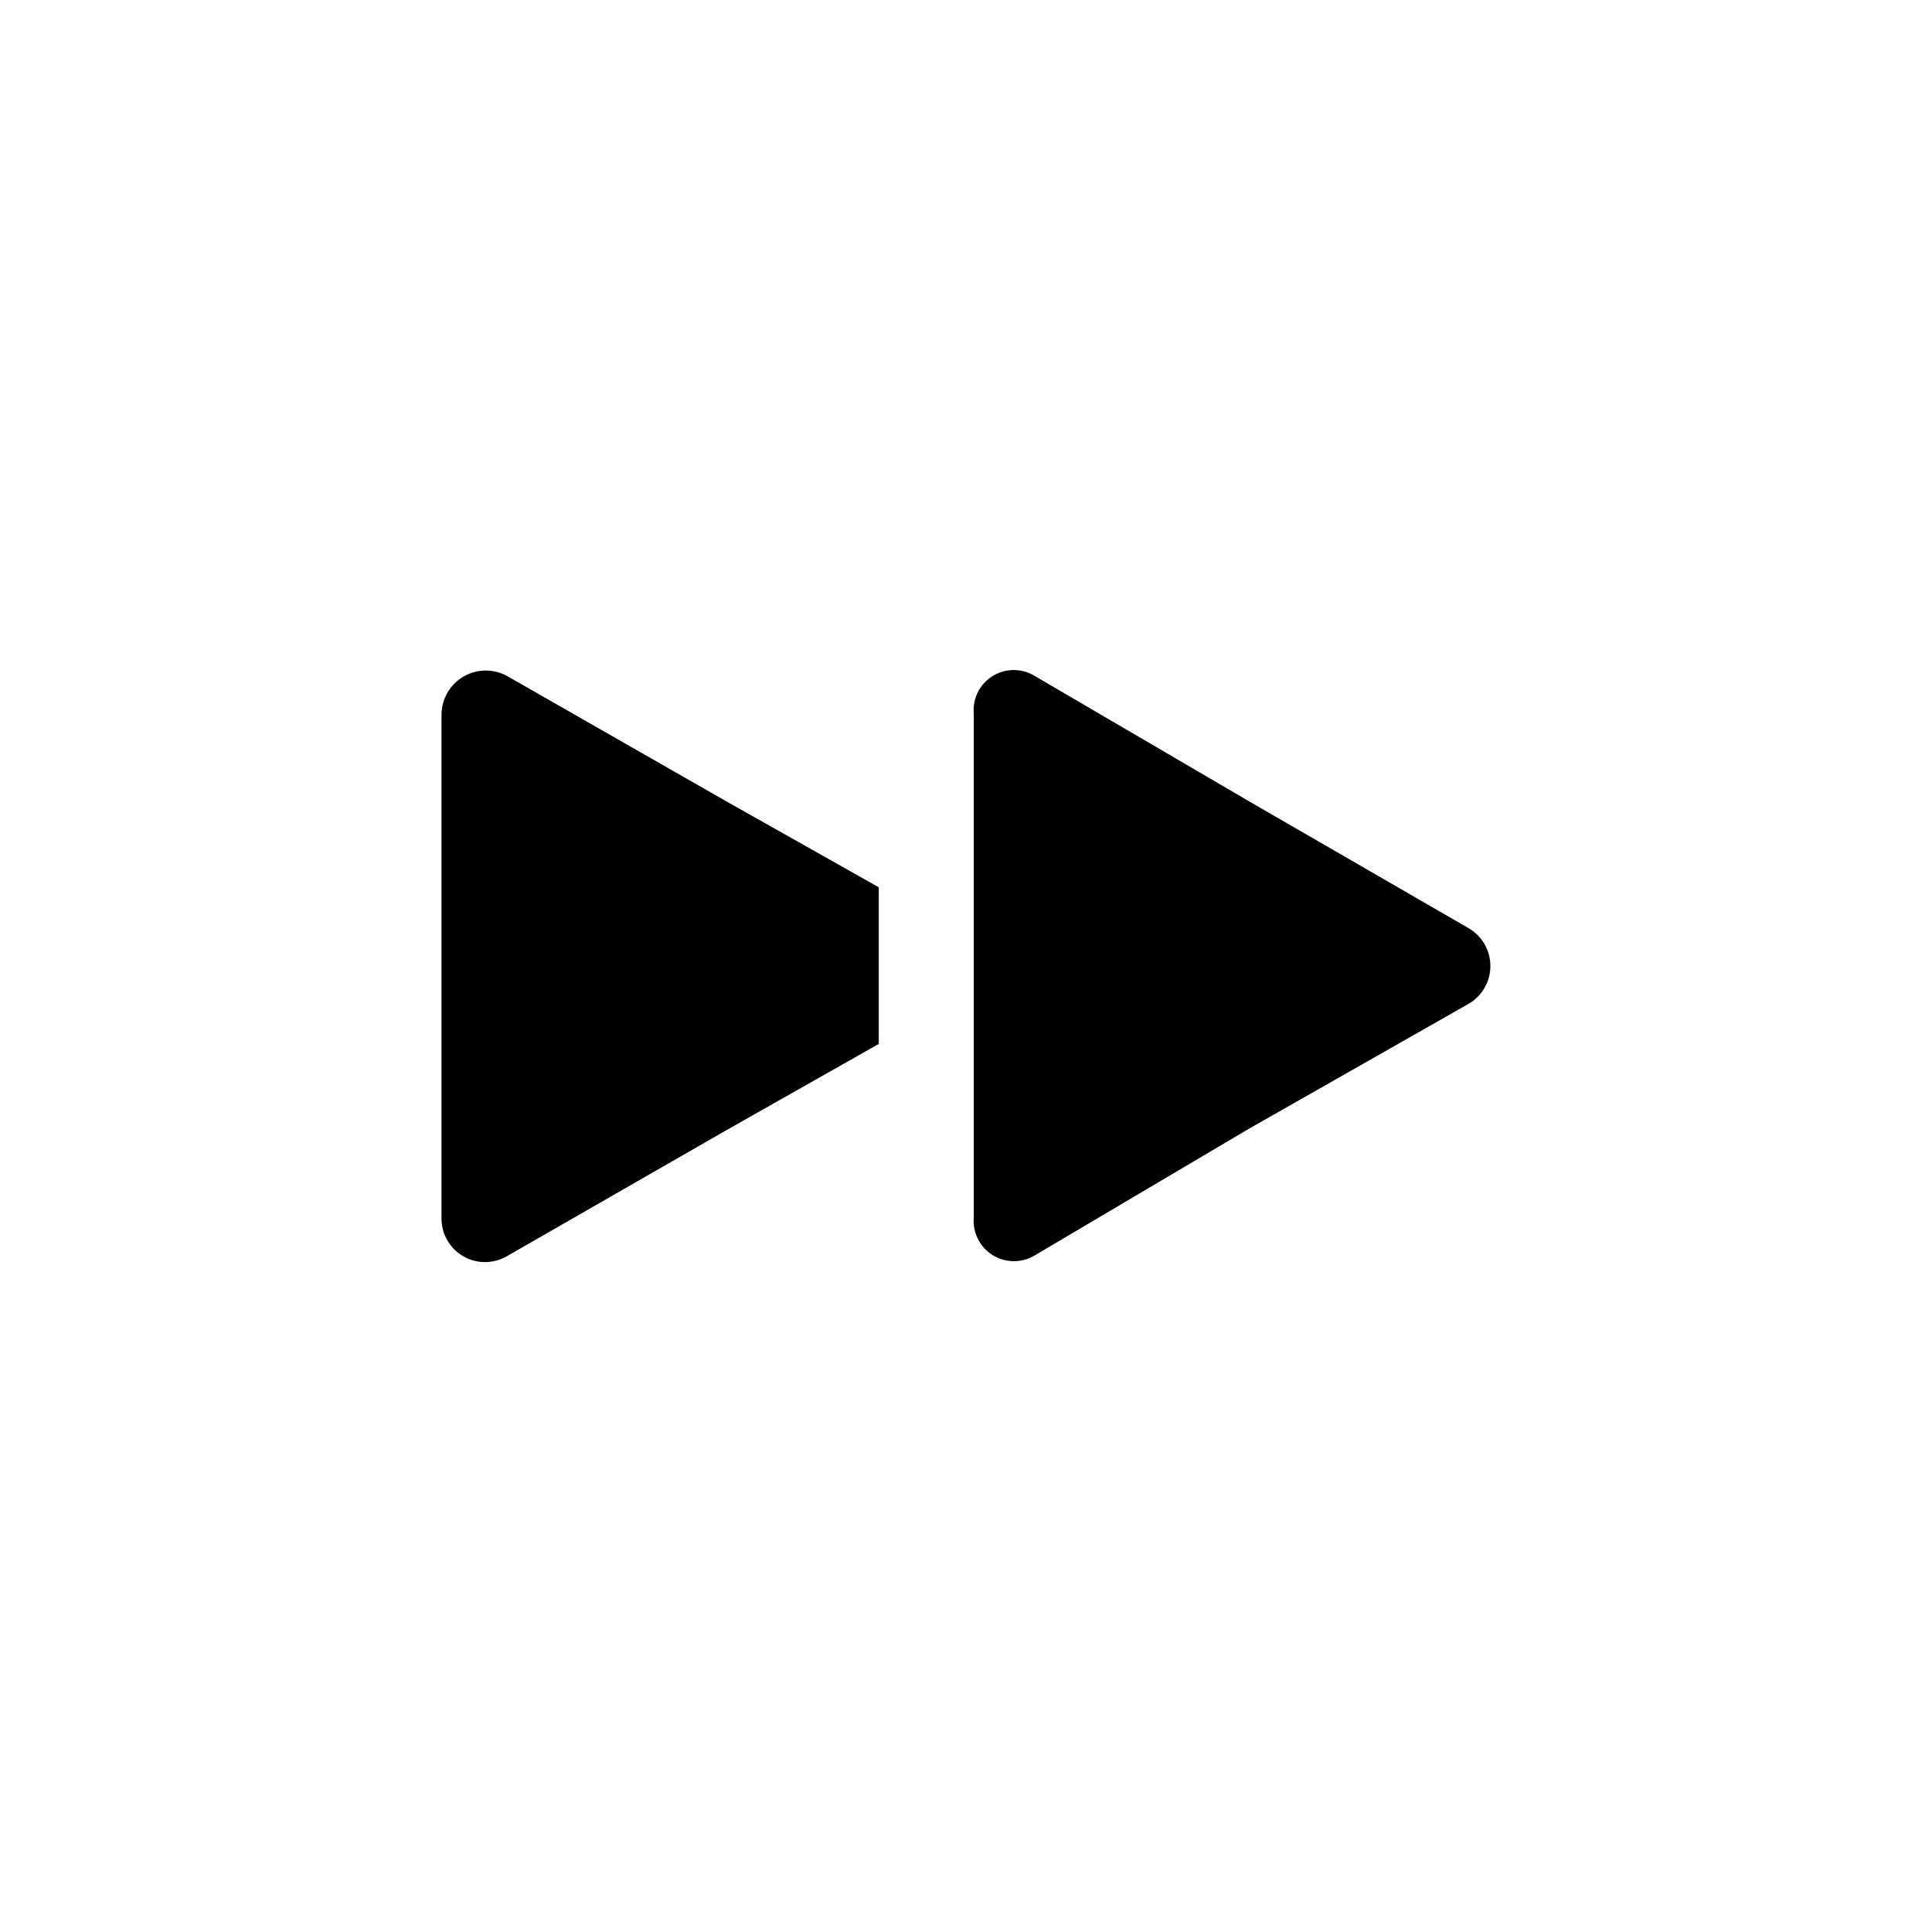
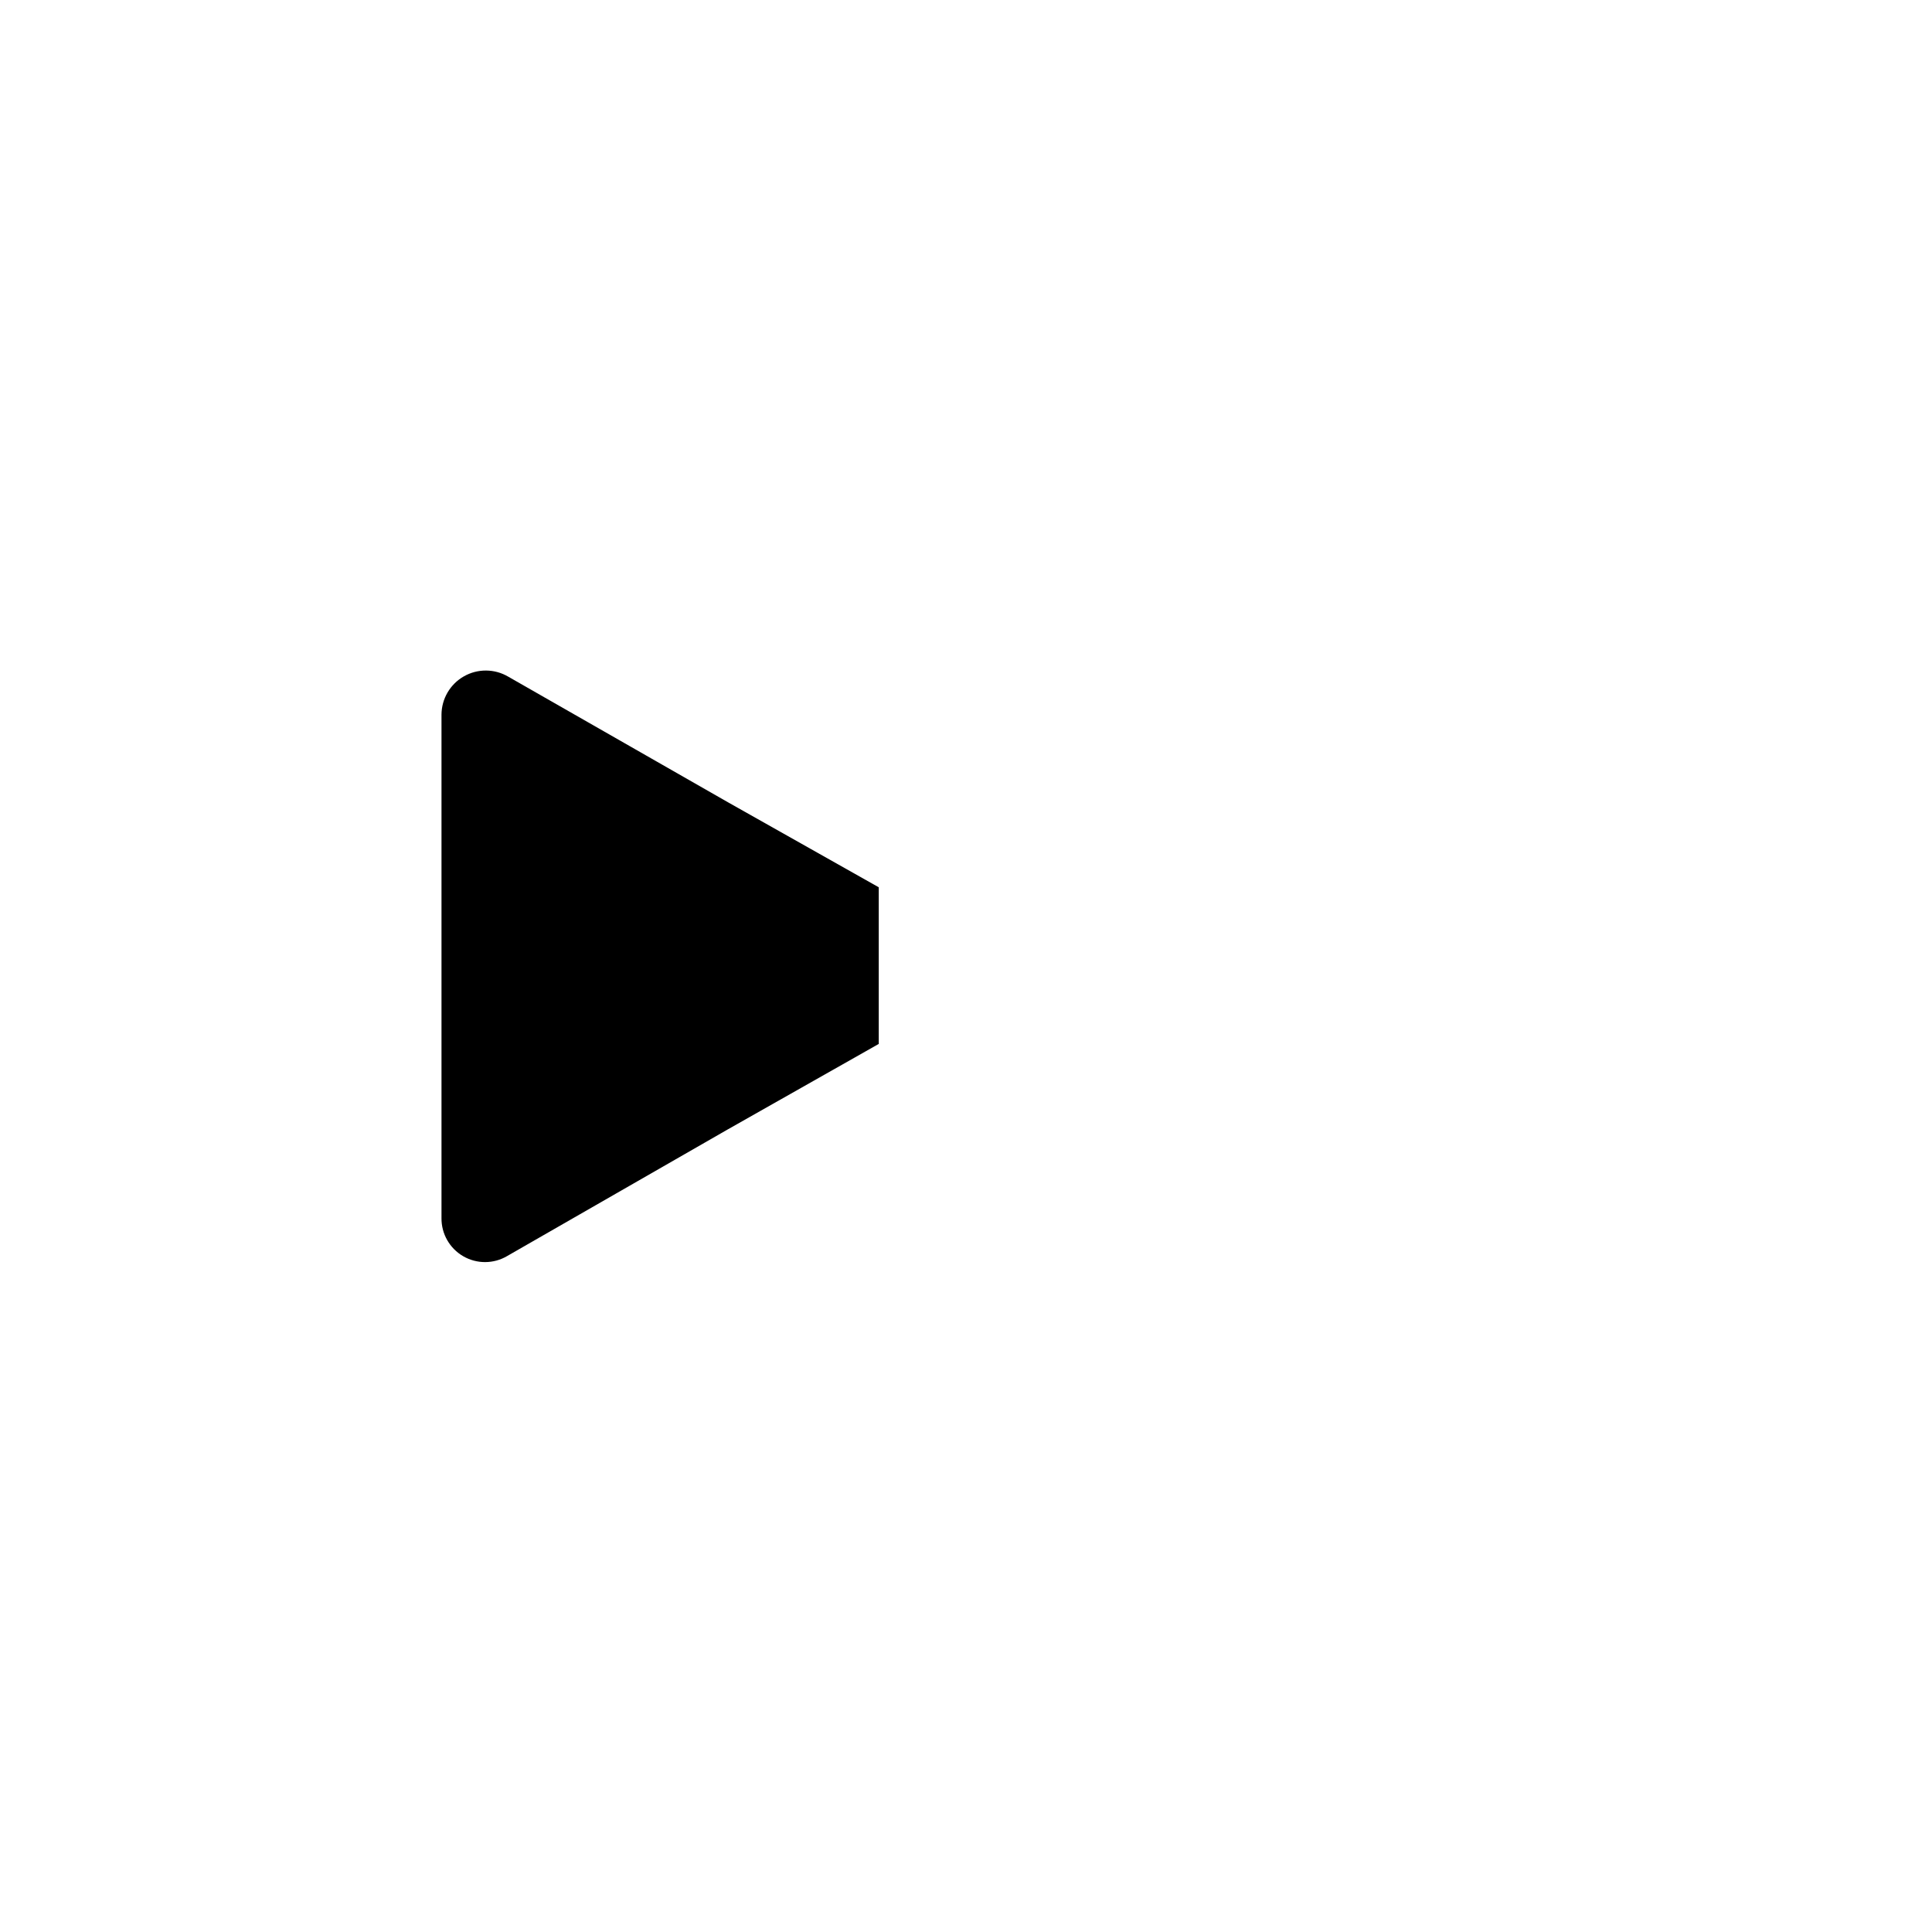
<svg xmlns="http://www.w3.org/2000/svg" fill="#000000" width="800px" height="800px" version="1.1" viewBox="144 144 512 512">
  <g>
-     <path d="m376.88 379.14-39.852-22.469-58.344-33.352c-3.621-2.129-8.105-2.16-11.754-0.078-3.652 2.078-5.91 5.953-5.93 10.152v133.41c-0.047 4.16 2.152 8.023 5.75 10.109 3.602 2.086 8.047 2.074 11.633-0.035l58.543-33.605 39.953-22.621z" />
-     <path d="m402.06 333.2c-0.379-4.008 1.539-7.887 4.949-10.02 3.414-2.133 7.738-2.156 11.176-0.059l57.383 33.555 57.535 33.25c3.625 2.059 5.863 5.906 5.863 10.078 0 4.168-2.238 8.016-5.863 10.074l-58.039 33-56.828 33.605c-3.445 2.082-7.766 2.055-11.184-0.07-3.414-2.129-5.344-6-4.992-10.008z" />
+     <path d="m376.88 379.14-39.852-22.469-58.344-33.352c-3.621-2.129-8.105-2.16-11.754-0.078-3.652 2.078-5.91 5.953-5.93 10.152v133.41c-0.047 4.16 2.152 8.023 5.75 10.109 3.602 2.086 8.047 2.074 11.633-0.035l58.543-33.605 39.953-22.621" />
  </g>
</svg>